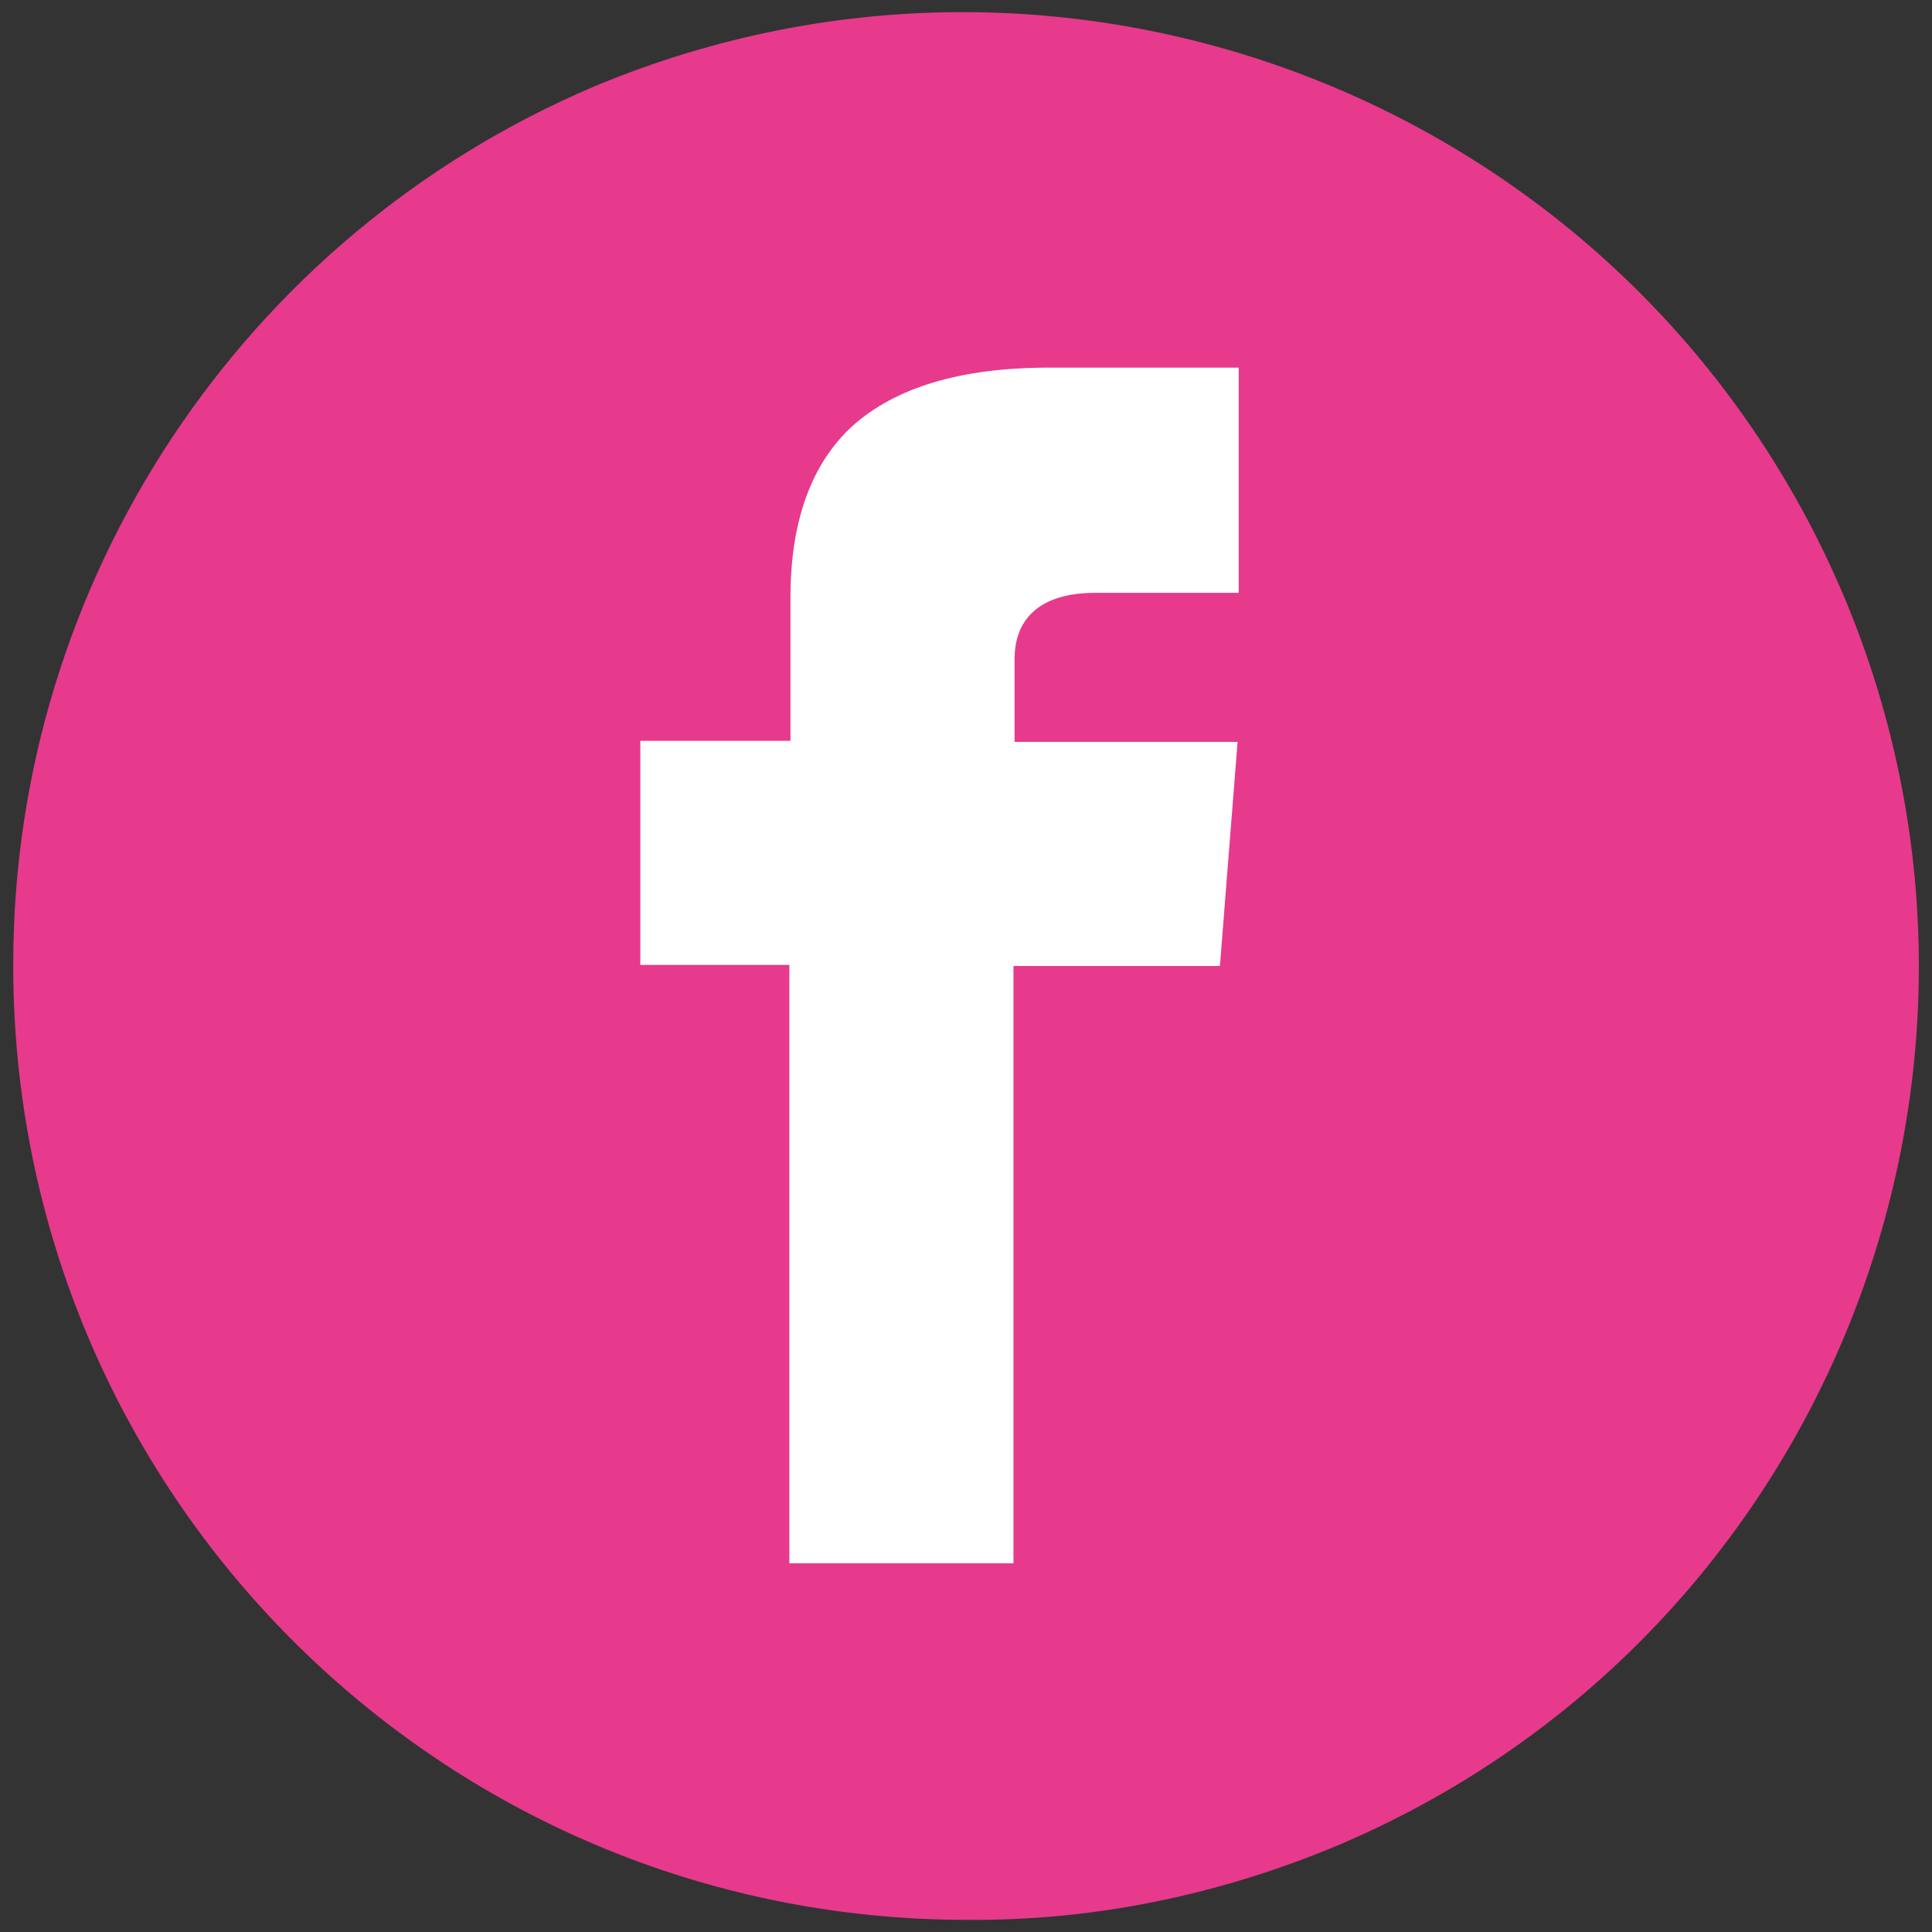
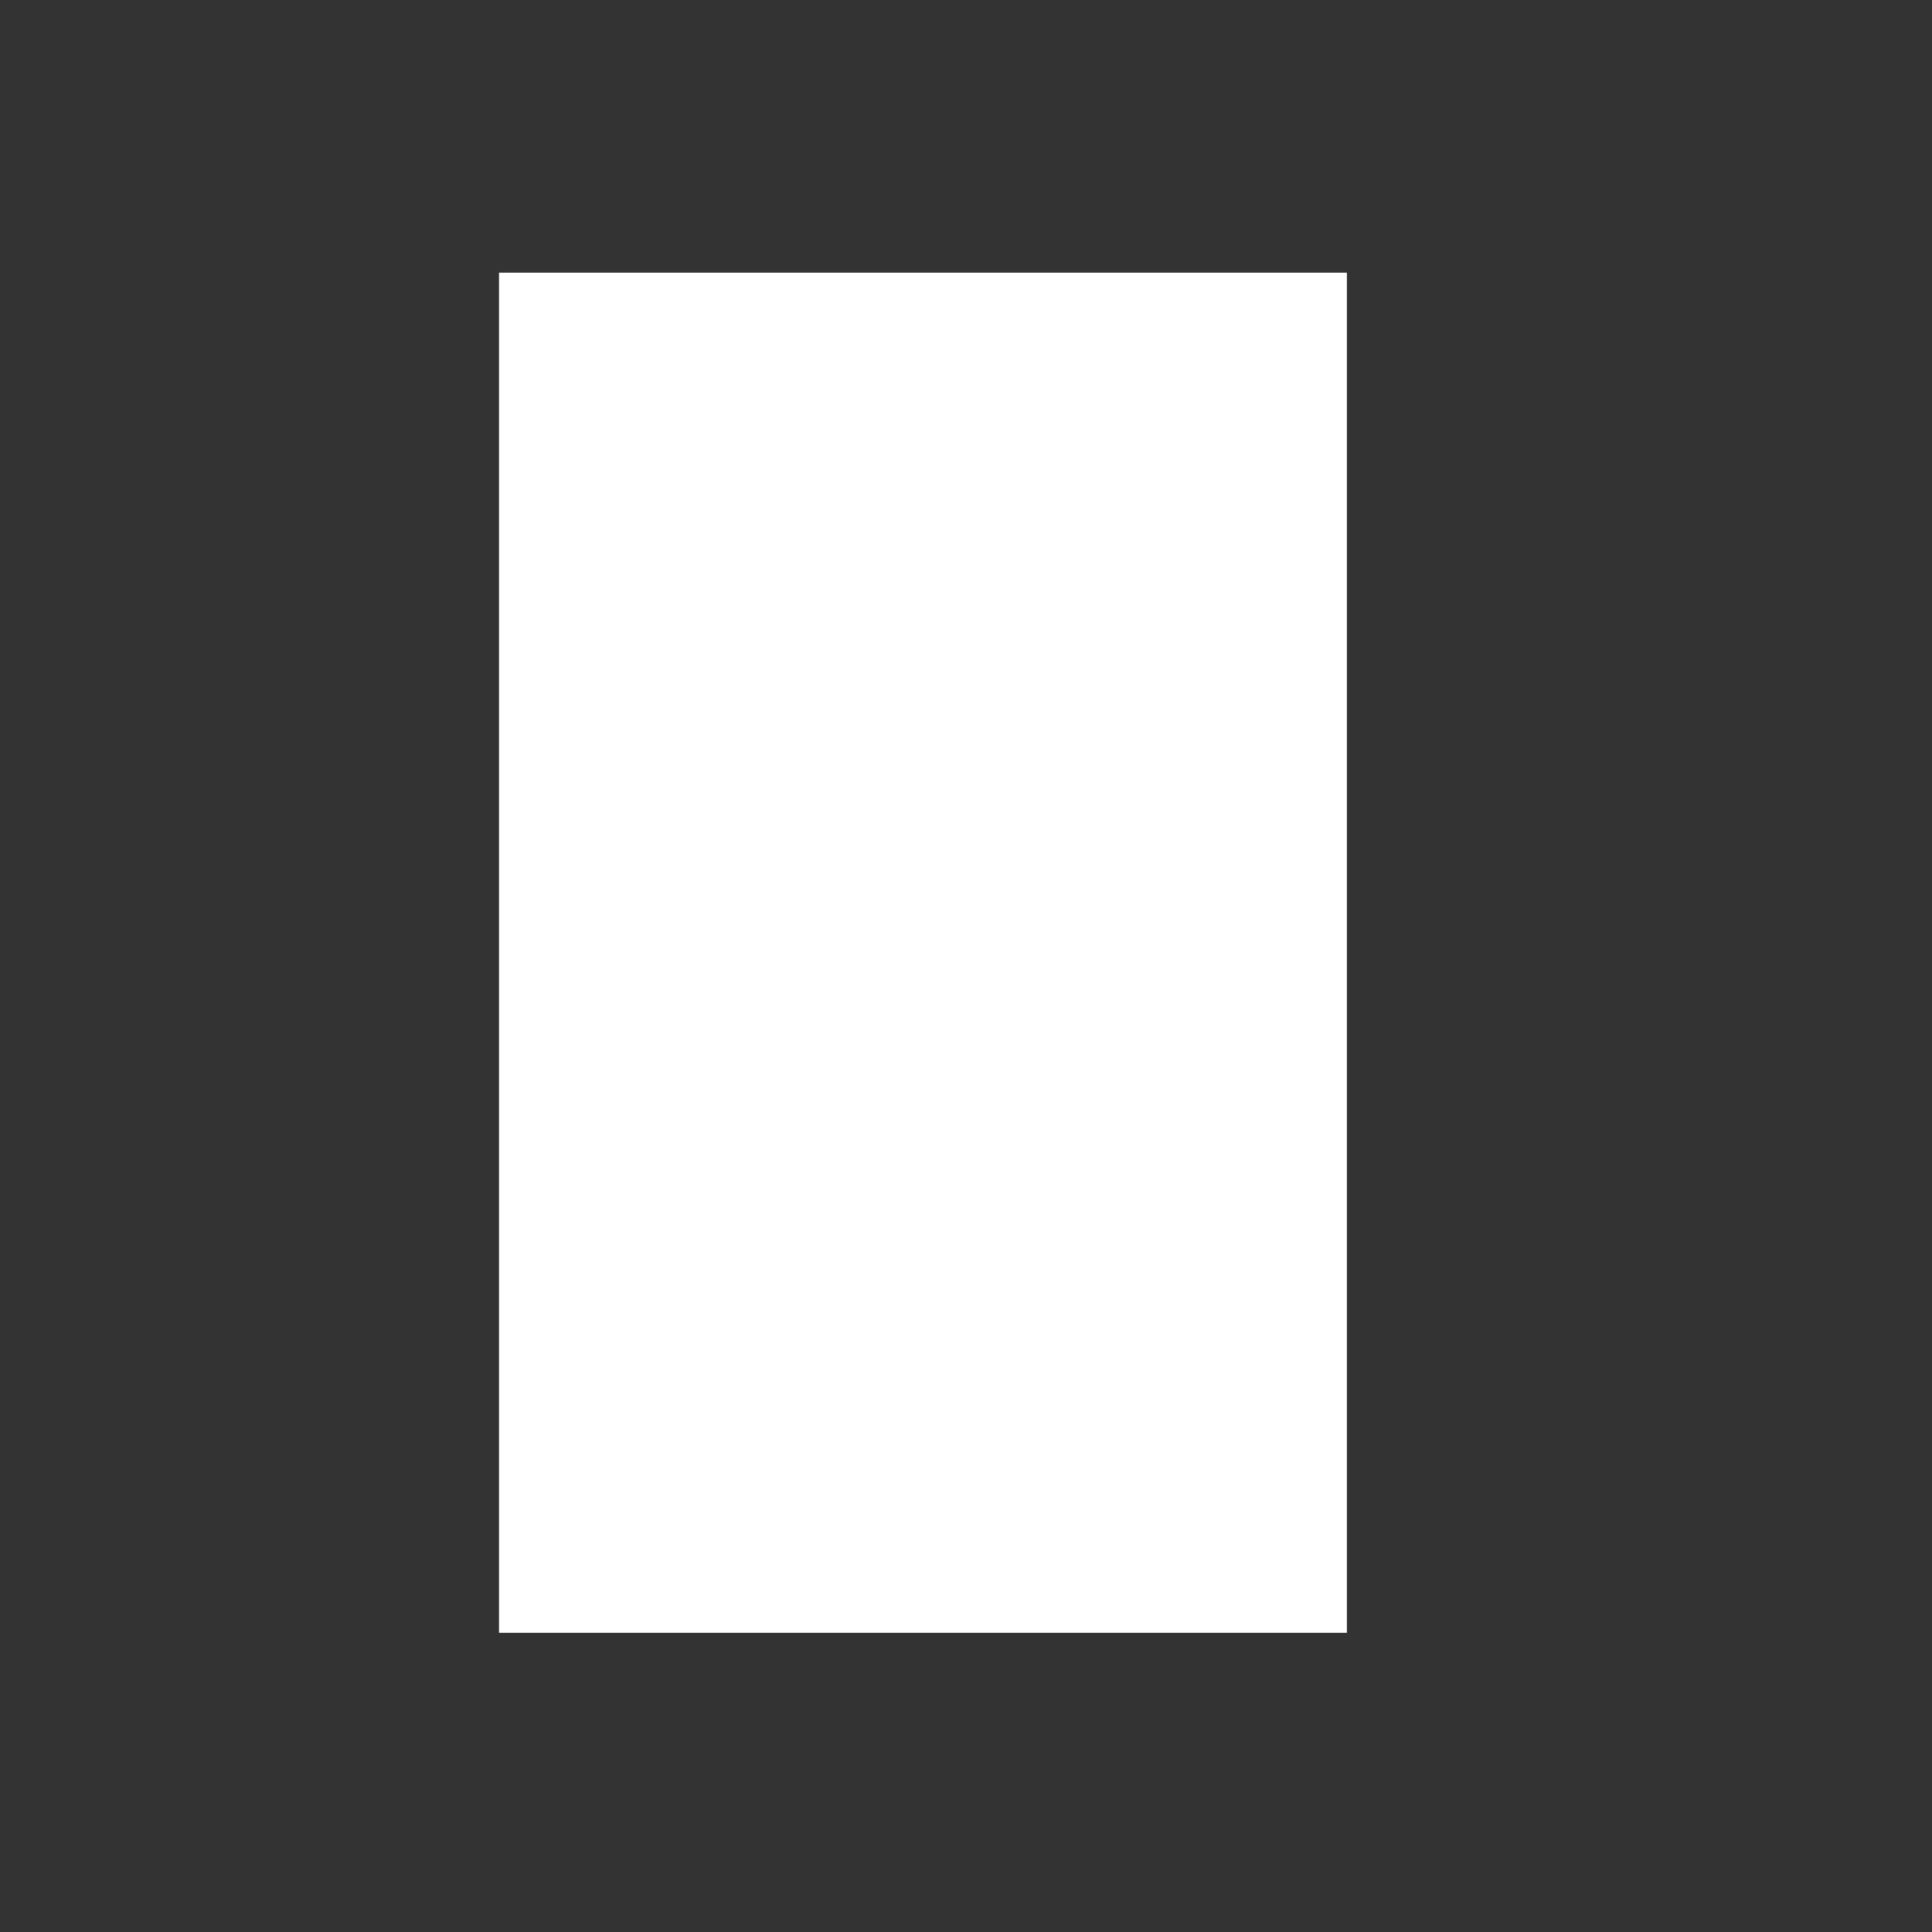
<svg xmlns="http://www.w3.org/2000/svg" version="1.1" id="Layer_1" x="0px" y="0px" viewBox="0 0 175 175" style="enable-background:new 0 0 175 175;" xml:space="preserve">
  <rect x="0" y="0" width="175" height="175" fill="#333333" stroke="none" />
  <style type="text/css">
	.st0{fill:#FFFFFF;}
	.st1{fill:#E73A8C;}
</style>
  <g>
    <rect x="45.2" y="24.7" class="st0" width="76.8" height="123.2" />
-     <path id="Subtraction_1" class="st1" d="M87.6,173.9c-47.8,0-86.5-38.8-86.4-86.6c0-34.6,20.8-66,52.7-79.5   c44.1-18.4,94.7,2.4,113.2,46.4c18.3,43.8-2.1,94.3-45.8,112.9C110.6,171.6,99.2,174,87.6,173.9z M58,67.1v20.3h13.5v54.2h20.3   V87.5h18.7l1.6-20.3H91.9v-7.5c0-3.9,2.6-6,7.3-6h13V33.3H95c-8,0-13.9,1.8-17.8,5.3c-3.7,3.4-5.6,8.6-5.6,15.5v13H58z" />
  </g>
</svg>